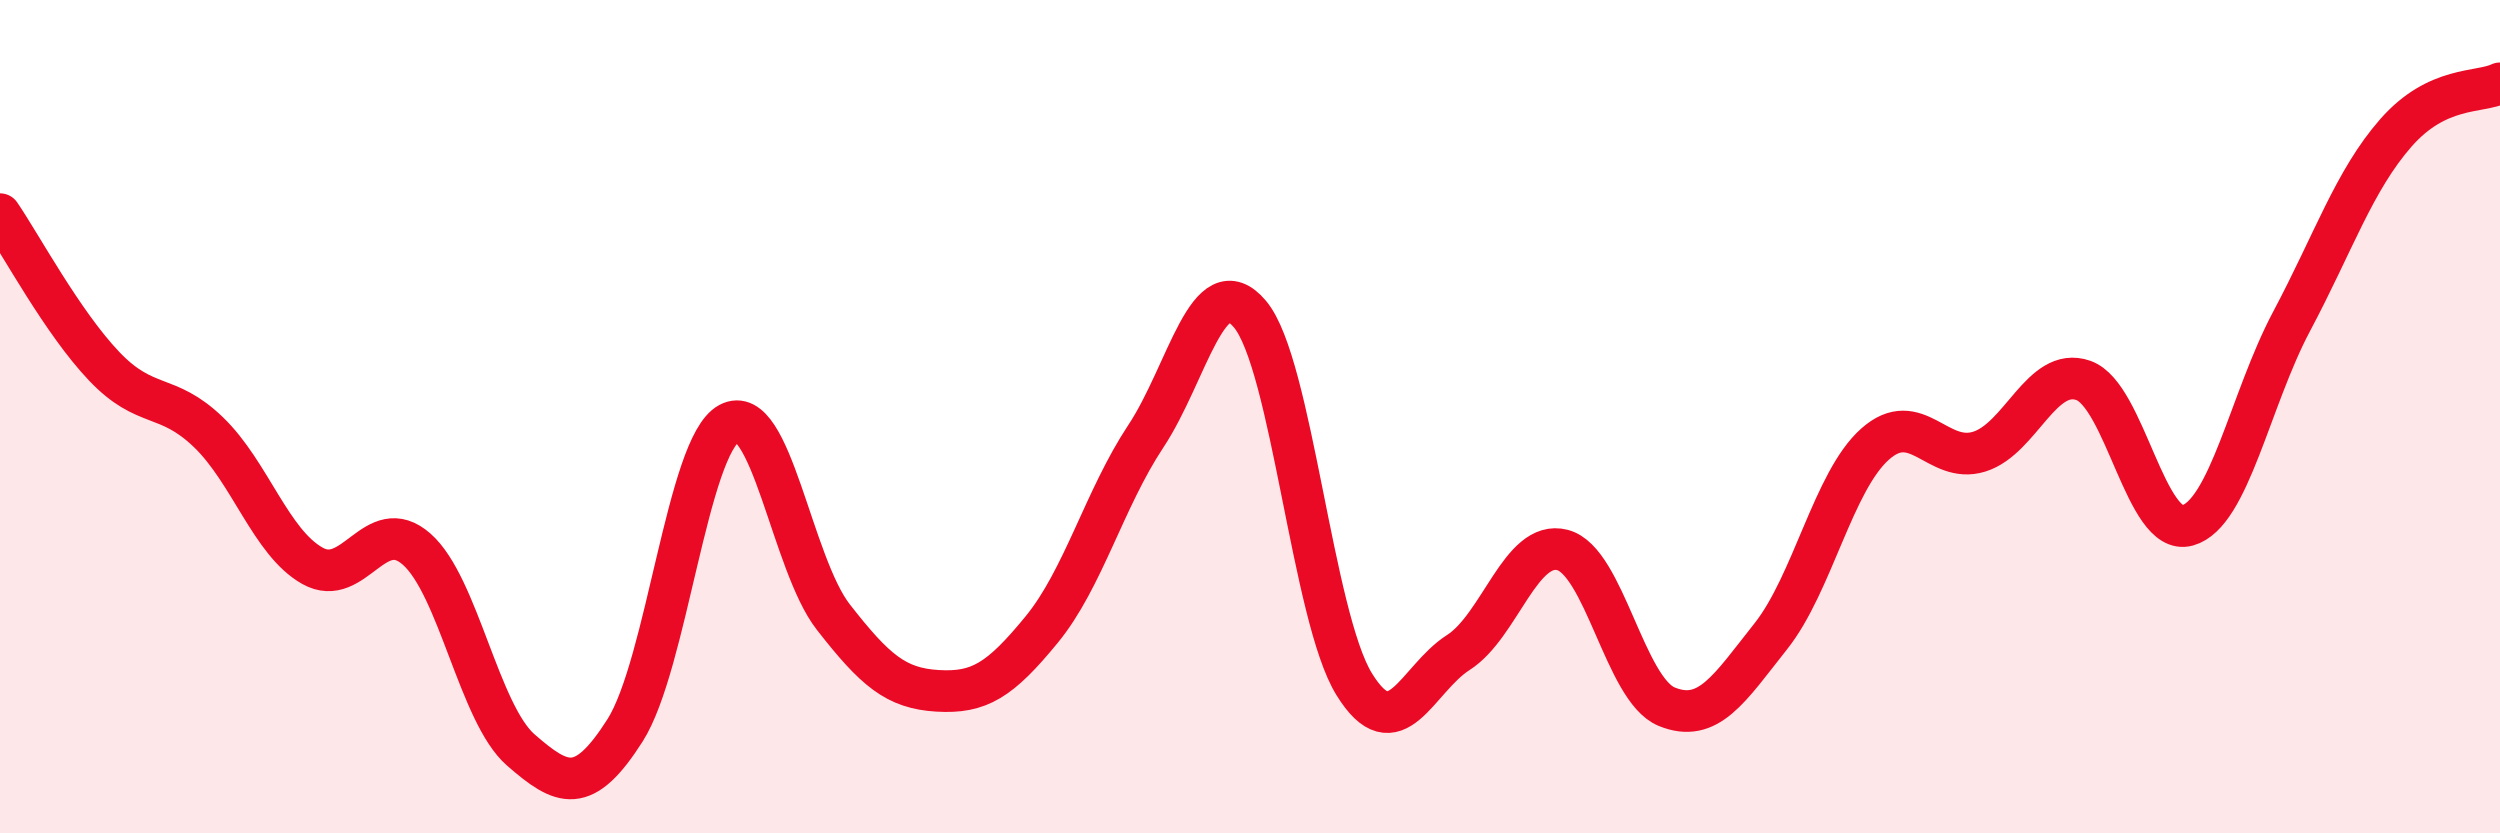
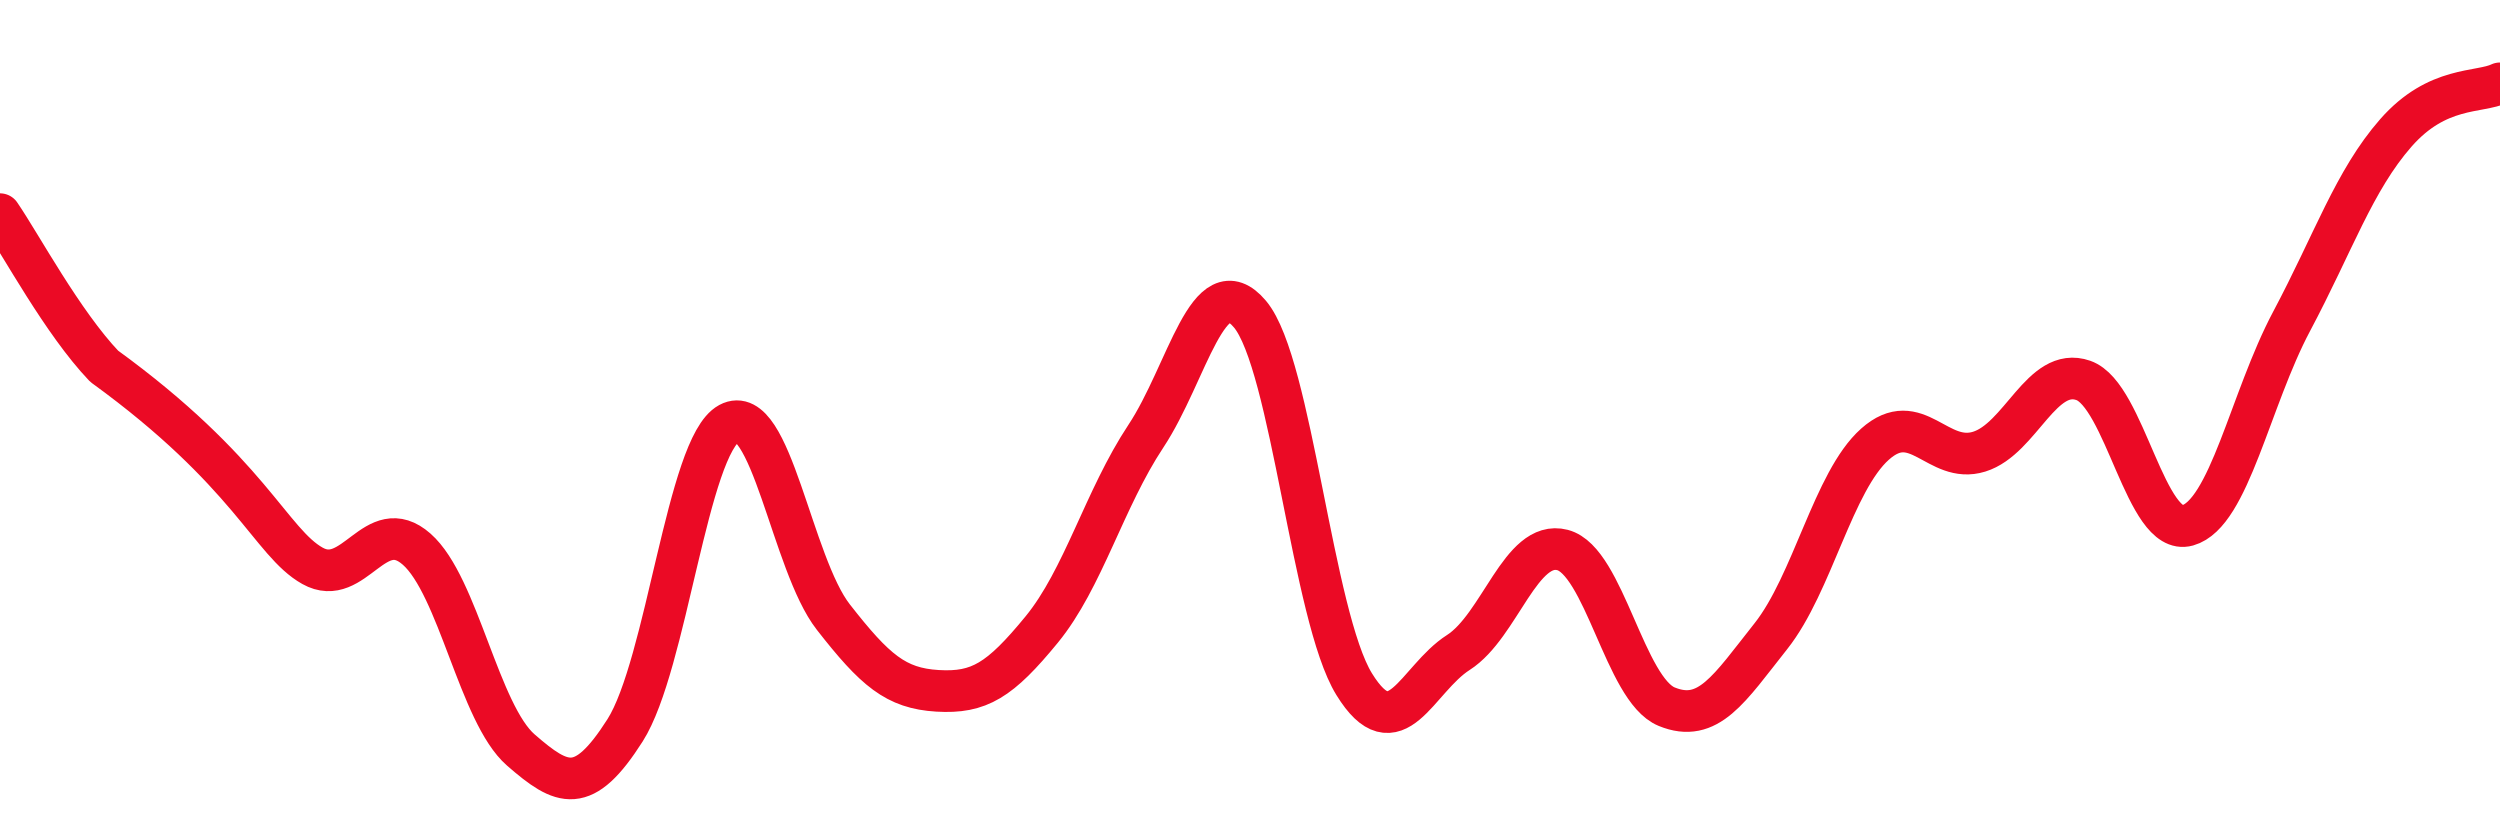
<svg xmlns="http://www.w3.org/2000/svg" width="60" height="20" viewBox="0 0 60 20">
-   <path d="M 0,5.14 C 0.5,5.87 1.5,7.74 2.5,8.79 C 3.5,9.84 4,9.41 5,10.37 C 6,11.33 6.5,13.02 7.5,13.58 C 8.5,14.14 9,12.3 10,13.18 C 11,14.06 11.5,17.13 12.5,18 C 13.5,18.87 14,19.1 15,17.53 C 16,15.96 16.5,10.7 17.5,10.16 C 18.5,9.62 19,13.53 20,14.81 C 21,16.09 21.5,16.52 22.5,16.58 C 23.5,16.64 24,16.33 25,15.11 C 26,13.89 26.5,11.98 27.5,10.47 C 28.5,8.96 29,6.35 30,7.54 C 31,8.73 31.5,14.8 32.5,16.42 C 33.5,18.04 34,16.3 35,15.66 C 36,15.02 36.5,12.94 37.5,13.2 C 38.5,13.46 39,16.55 40,16.96 C 41,17.37 41.5,16.53 42.5,15.27 C 43.5,14.01 44,11.55 45,10.66 C 46,9.77 46.5,11.15 47.5,10.84 C 48.5,10.53 49,8.78 50,9.13 C 51,9.48 51.5,12.89 52.5,12.61 C 53.5,12.33 54,9.59 55,7.71 C 56,5.83 56.5,4.33 57.5,3.19 C 58.5,2.05 59.5,2.24 60,2L60 20L0 20Z" fill="#EB0A25" opacity="0.1" stroke-linecap="round" stroke-linejoin="round" />
-   <path d="M 0,5.14 C 0.5,5.87 1.5,7.74 2.5,8.79 C 3.5,9.84 4,9.41 5,10.37 C 6,11.33 6.5,13.02 7.5,13.58 C 8.5,14.14 9,12.3 10,13.18 C 11,14.06 11.5,17.13 12.5,18 C 13.5,18.87 14,19.1 15,17.53 C 16,15.96 16.5,10.7 17.5,10.16 C 18.5,9.62 19,13.53 20,14.81 C 21,16.09 21.5,16.52 22.5,16.58 C 23.5,16.64 24,16.33 25,15.11 C 26,13.89 26.5,11.98 27.5,10.47 C 28.5,8.96 29,6.35 30,7.54 C 31,8.73 31.5,14.8 32.5,16.42 C 33.5,18.04 34,16.3 35,15.66 C 36,15.02 36.5,12.94 37.5,13.2 C 38.5,13.46 39,16.55 40,16.96 C 41,17.37 41.5,16.53 42.5,15.27 C 43.5,14.01 44,11.55 45,10.66 C 46,9.77 46.5,11.15 47.5,10.84 C 48.5,10.53 49,8.78 50,9.13 C 51,9.48 51.5,12.89 52.5,12.61 C 53.5,12.33 54,9.59 55,7.71 C 56,5.83 56.5,4.33 57.5,3.19 C 58.5,2.05 59.5,2.24 60,2" stroke="#EB0A25" stroke-width="1" fill="none" stroke-linecap="round" stroke-linejoin="round" />
+   <path d="M 0,5.14 C 0.5,5.87 1.5,7.74 2.5,8.79 C 6,11.33 6.5,13.02 7.5,13.58 C 8.5,14.14 9,12.3 10,13.18 C 11,14.06 11.5,17.13 12.5,18 C 13.5,18.87 14,19.1 15,17.53 C 16,15.96 16.5,10.7 17.5,10.16 C 18.5,9.62 19,13.53 20,14.81 C 21,16.09 21.5,16.52 22.5,16.58 C 23.5,16.64 24,16.33 25,15.11 C 26,13.89 26.5,11.98 27.5,10.47 C 28.5,8.96 29,6.35 30,7.54 C 31,8.73 31.5,14.8 32.5,16.42 C 33.5,18.04 34,16.3 35,15.66 C 36,15.02 36.5,12.94 37.5,13.2 C 38.5,13.46 39,16.55 40,16.96 C 41,17.37 41.5,16.53 42.5,15.27 C 43.5,14.01 44,11.55 45,10.66 C 46,9.77 46.5,11.15 47.5,10.84 C 48.5,10.53 49,8.78 50,9.13 C 51,9.48 51.5,12.89 52.5,12.61 C 53.5,12.33 54,9.59 55,7.71 C 56,5.83 56.5,4.33 57.5,3.19 C 58.5,2.05 59.5,2.24 60,2" stroke="#EB0A25" stroke-width="1" fill="none" stroke-linecap="round" stroke-linejoin="round" />
</svg>